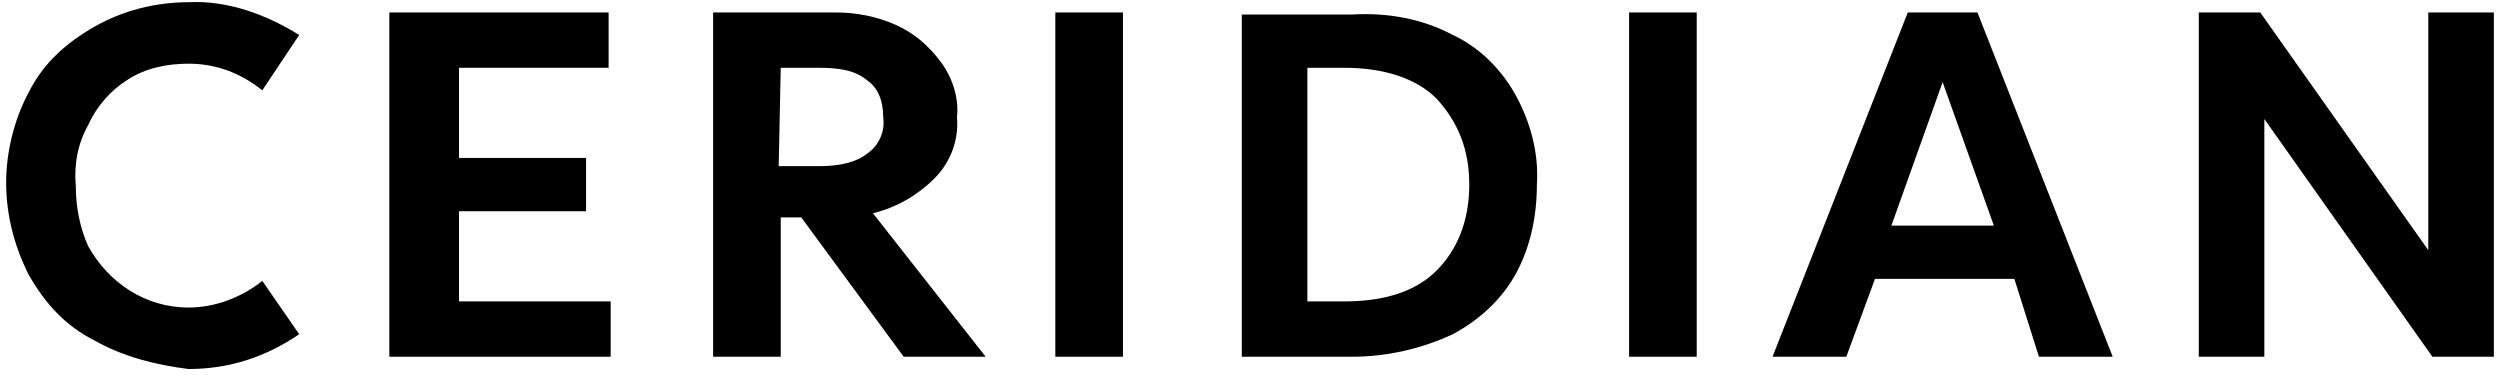
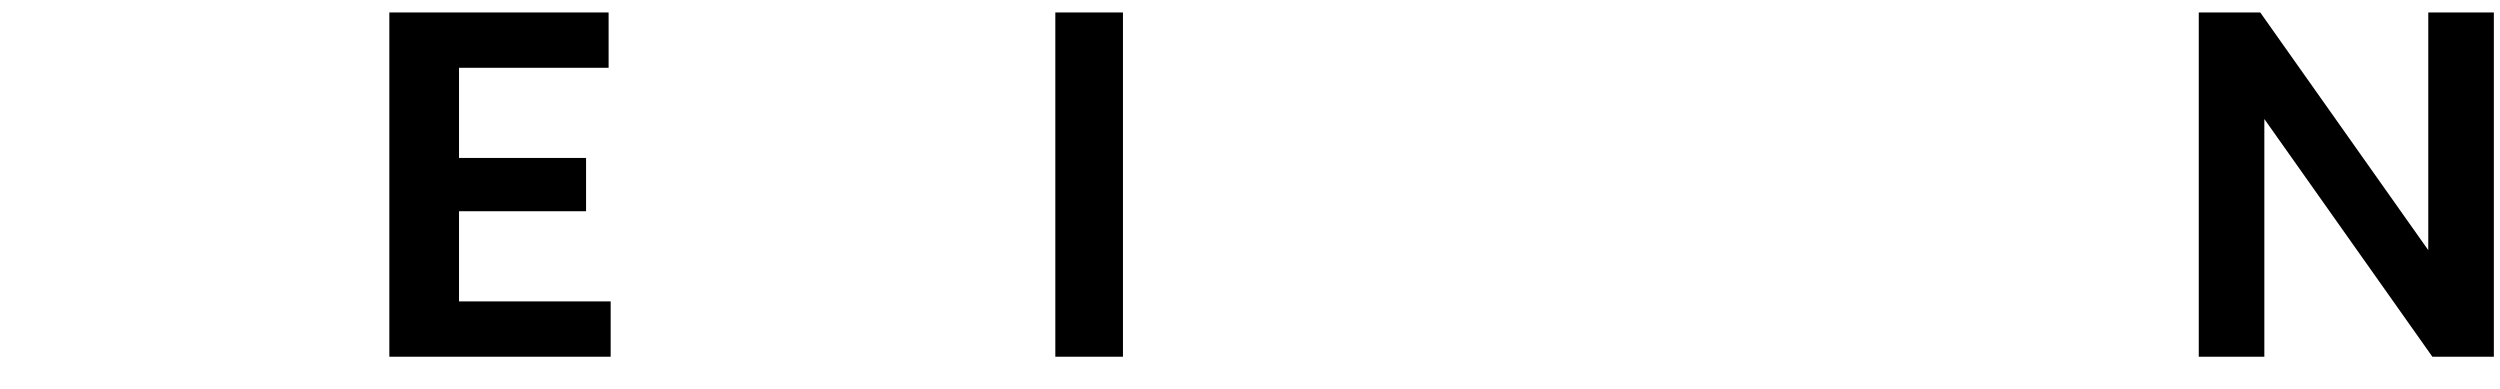
<svg xmlns="http://www.w3.org/2000/svg" width="122" height="19" viewBox="0 0 122 19" fill="none">
-   <path d="M4.6 16.608C3.2 15.908 2.2 14.808 1.4 13.408C0.7 12.008 0.3 10.508 0.3 8.908C0.3 7.408 0.7 5.808 1.4 4.508C2.1 3.108 3.2 2.108 4.6 1.308C6 0.508 7.6 0.108 9.2 0.108C11.1 0.008 13 0.708 14.6 1.708L12.8 4.408C11.8 3.608 10.6 3.108 9.2 3.108C8.2 3.108 7.1 3.308 6.2 3.908C5.4 4.408 4.7 5.208 4.3 6.108C3.8 7.008 3.6 8.008 3.7 9.108C3.7 10.108 3.9 11.108 4.3 12.008C5.3 13.808 7.1 15.008 9.2 15.008C10.5 15.008 11.8 14.508 12.8 13.708L14.6 16.308C13 17.408 11.2 18.008 9.2 18.008C7.6 17.808 6 17.408 4.6 16.608Z" fill="black" />
  <path d="M22.4 3.308V7.708H28.6V10.308H22.4V14.708H29.8V17.408H19V0.608H29.7V3.308H22.4Z" fill="black" />
-   <path d="M39.1 10.608H38.1V17.408H34.8V0.608H40.8C41.8 0.608 42.8 0.808 43.7 1.208C44.6 1.608 45.3 2.208 45.9 3.008C46.5 3.808 46.8 4.808 46.7 5.708C46.8 6.808 46.4 7.908 45.6 8.708C44.8 9.508 43.8 10.108 42.6 10.408L48.1 17.408H44.1L39.1 10.608ZM38 8.108H40C41 8.108 41.8 7.908 42.3 7.508C42.9 7.108 43.2 6.408 43.1 5.708C43.1 5.008 42.9 4.308 42.3 3.908C41.7 3.408 40.9 3.308 39.9 3.308H38.1L38 8.108Z" fill="black" />
  <path d="M54.8 17.408H51.5V0.608H54.8V17.408Z" fill="black" />
-   <path d="M70.9 1.708C72.2 2.308 73.3 3.408 74 4.708C74.7 6.008 75.1 7.508 75 9.008C75 10.508 74.7 12.008 74 13.308C73.3 14.608 72.2 15.608 70.9 16.308C69.4 17.008 67.7 17.408 66 17.408H60.6V0.708H66C67.7 0.608 69.4 0.908 70.9 1.708ZM70.1 13.208C71.1 12.208 71.7 10.808 71.7 9.008C71.7 7.208 71.1 5.908 70.1 4.808C69.1 3.808 67.5 3.308 65.6 3.308H63.8V14.708H65.6C67.6 14.708 69.1 14.208 70.1 13.208Z" fill="black" />
-   <path d="M82.8 17.408H79.5V0.608H82.8V17.408Z" fill="black" />
-   <path d="M98.3 13.608H91.5L90.1 17.408H86.5L93.1 0.608H96.5L103.1 17.408H99.5L98.3 13.608ZM97.3 11.008L94.8 4.008L92.3 11.008H97.3Z" fill="black" />
  <path d="M121.7 0.608V17.408H118.7L110.5 5.808V17.408H107.3V0.608H110.3L118.5 12.208V0.608H121.7Z" fill="black" />
</svg>